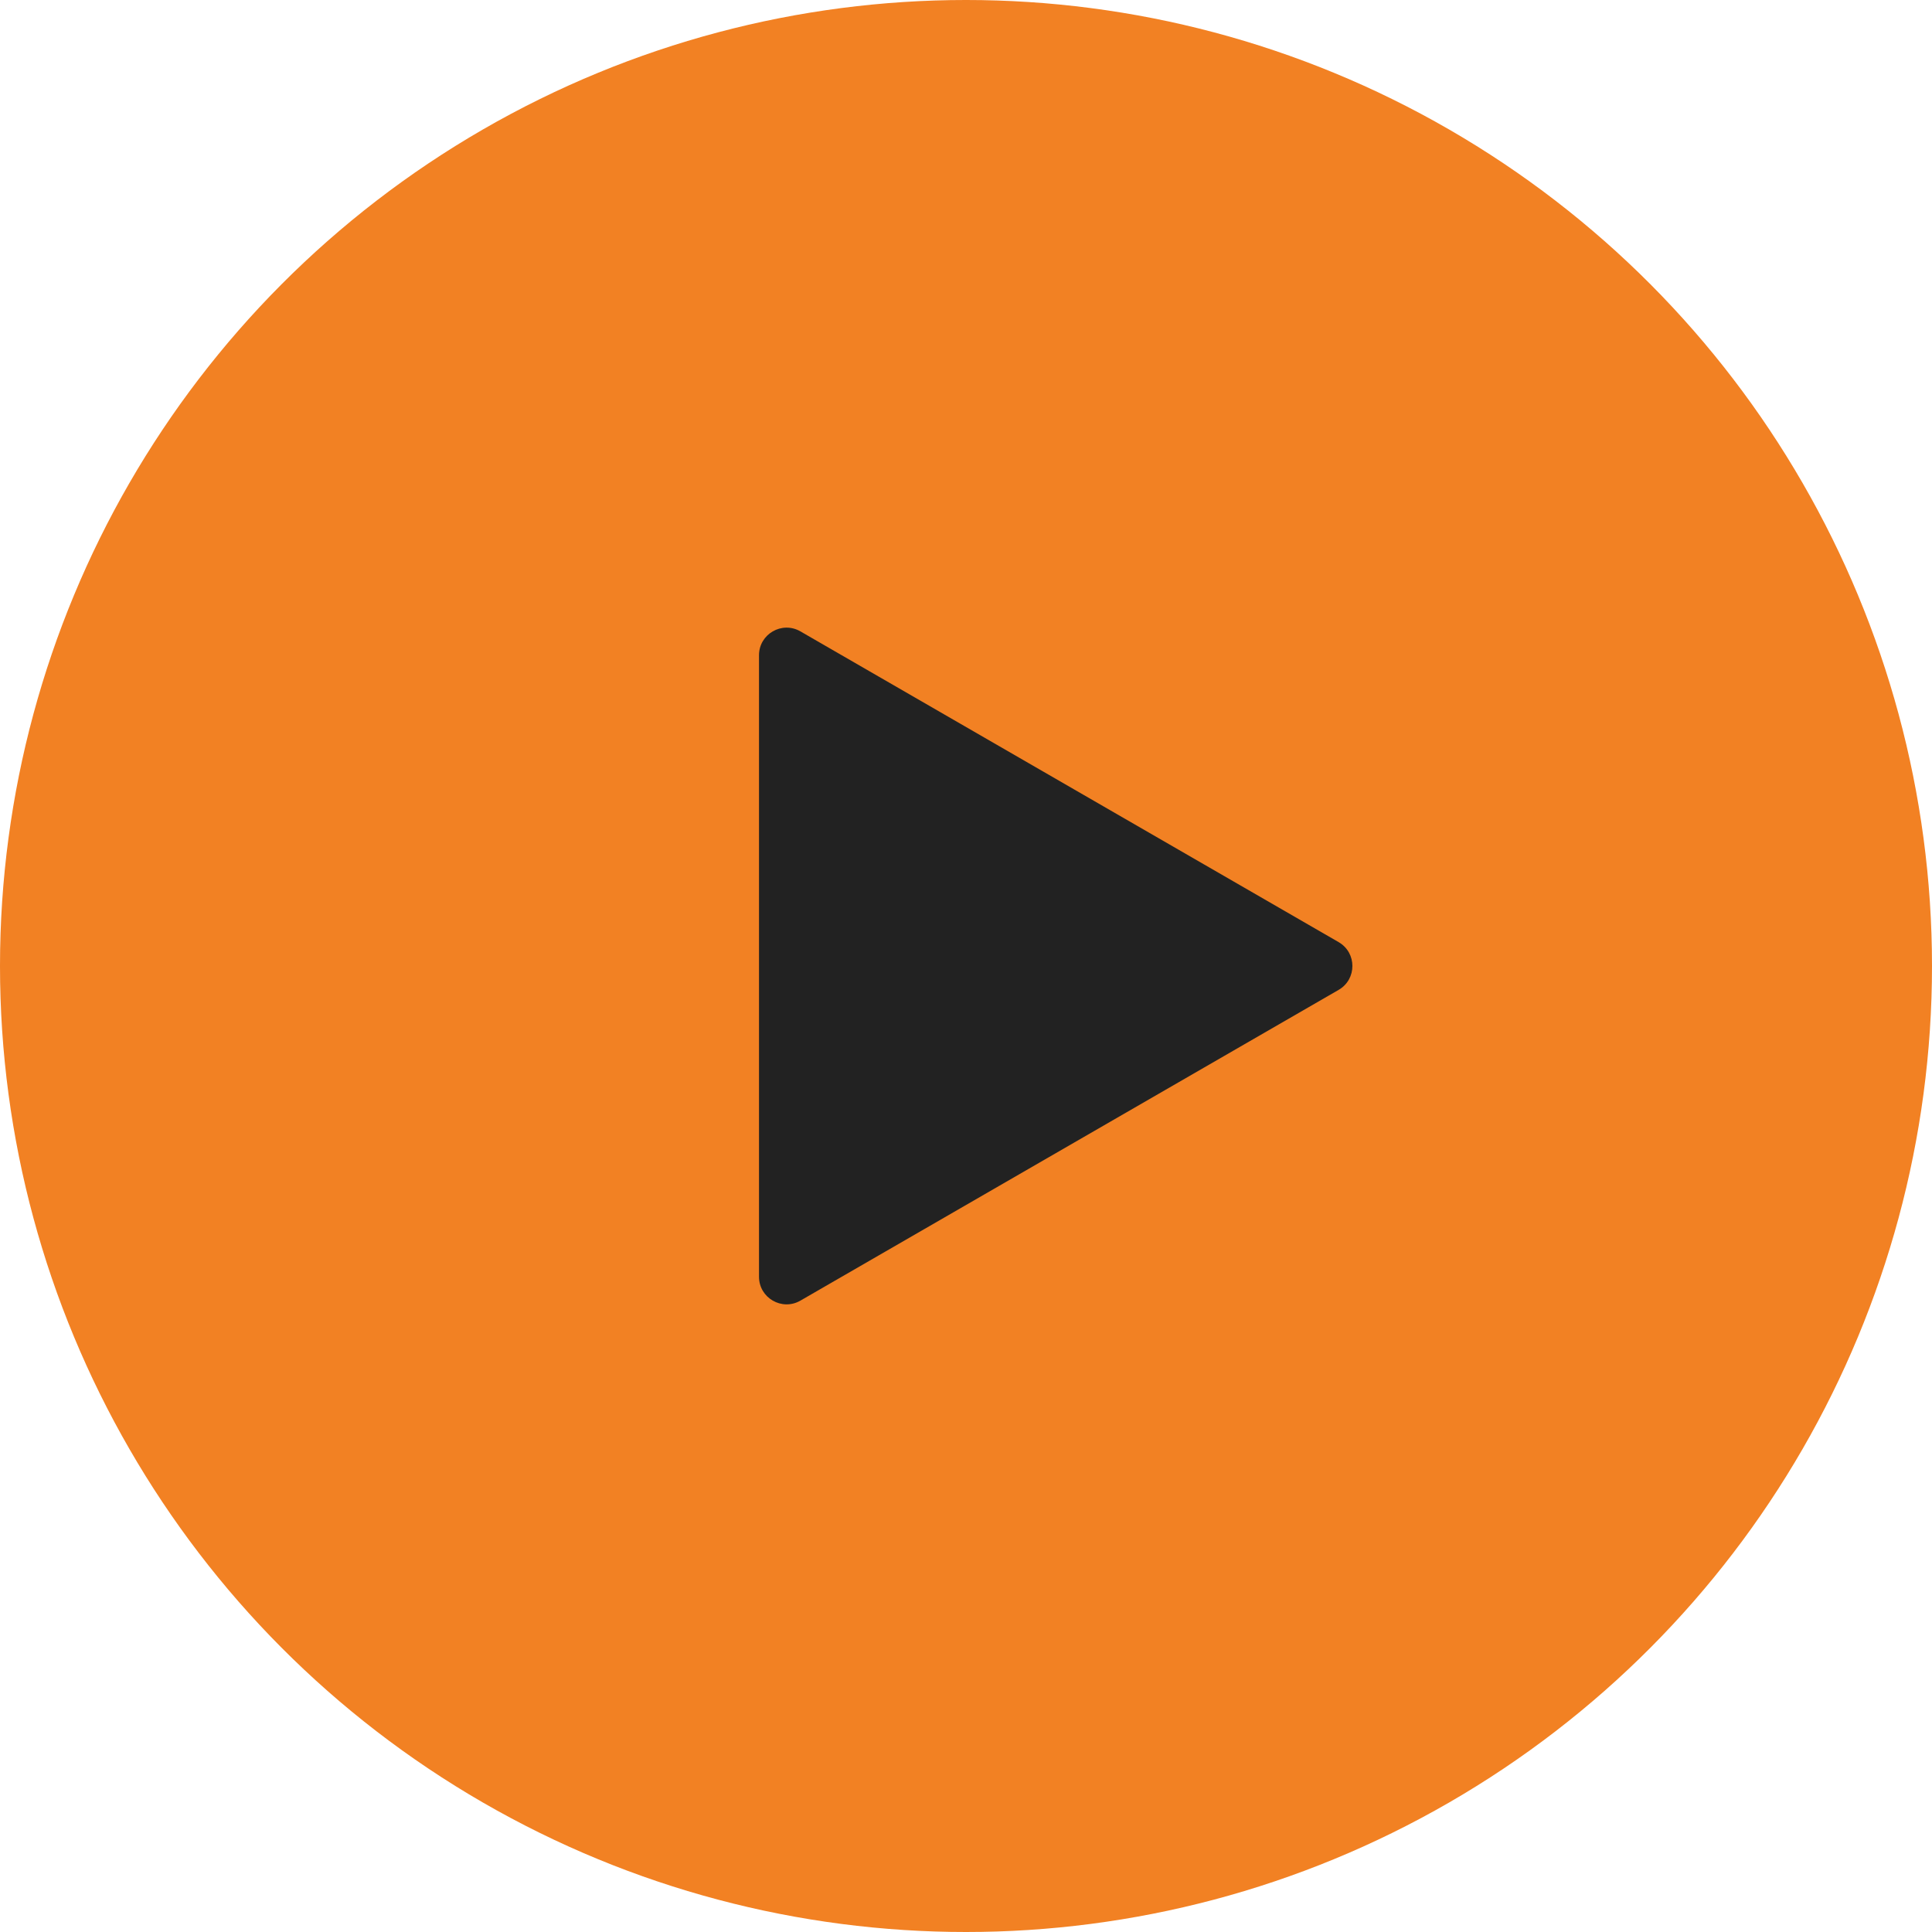
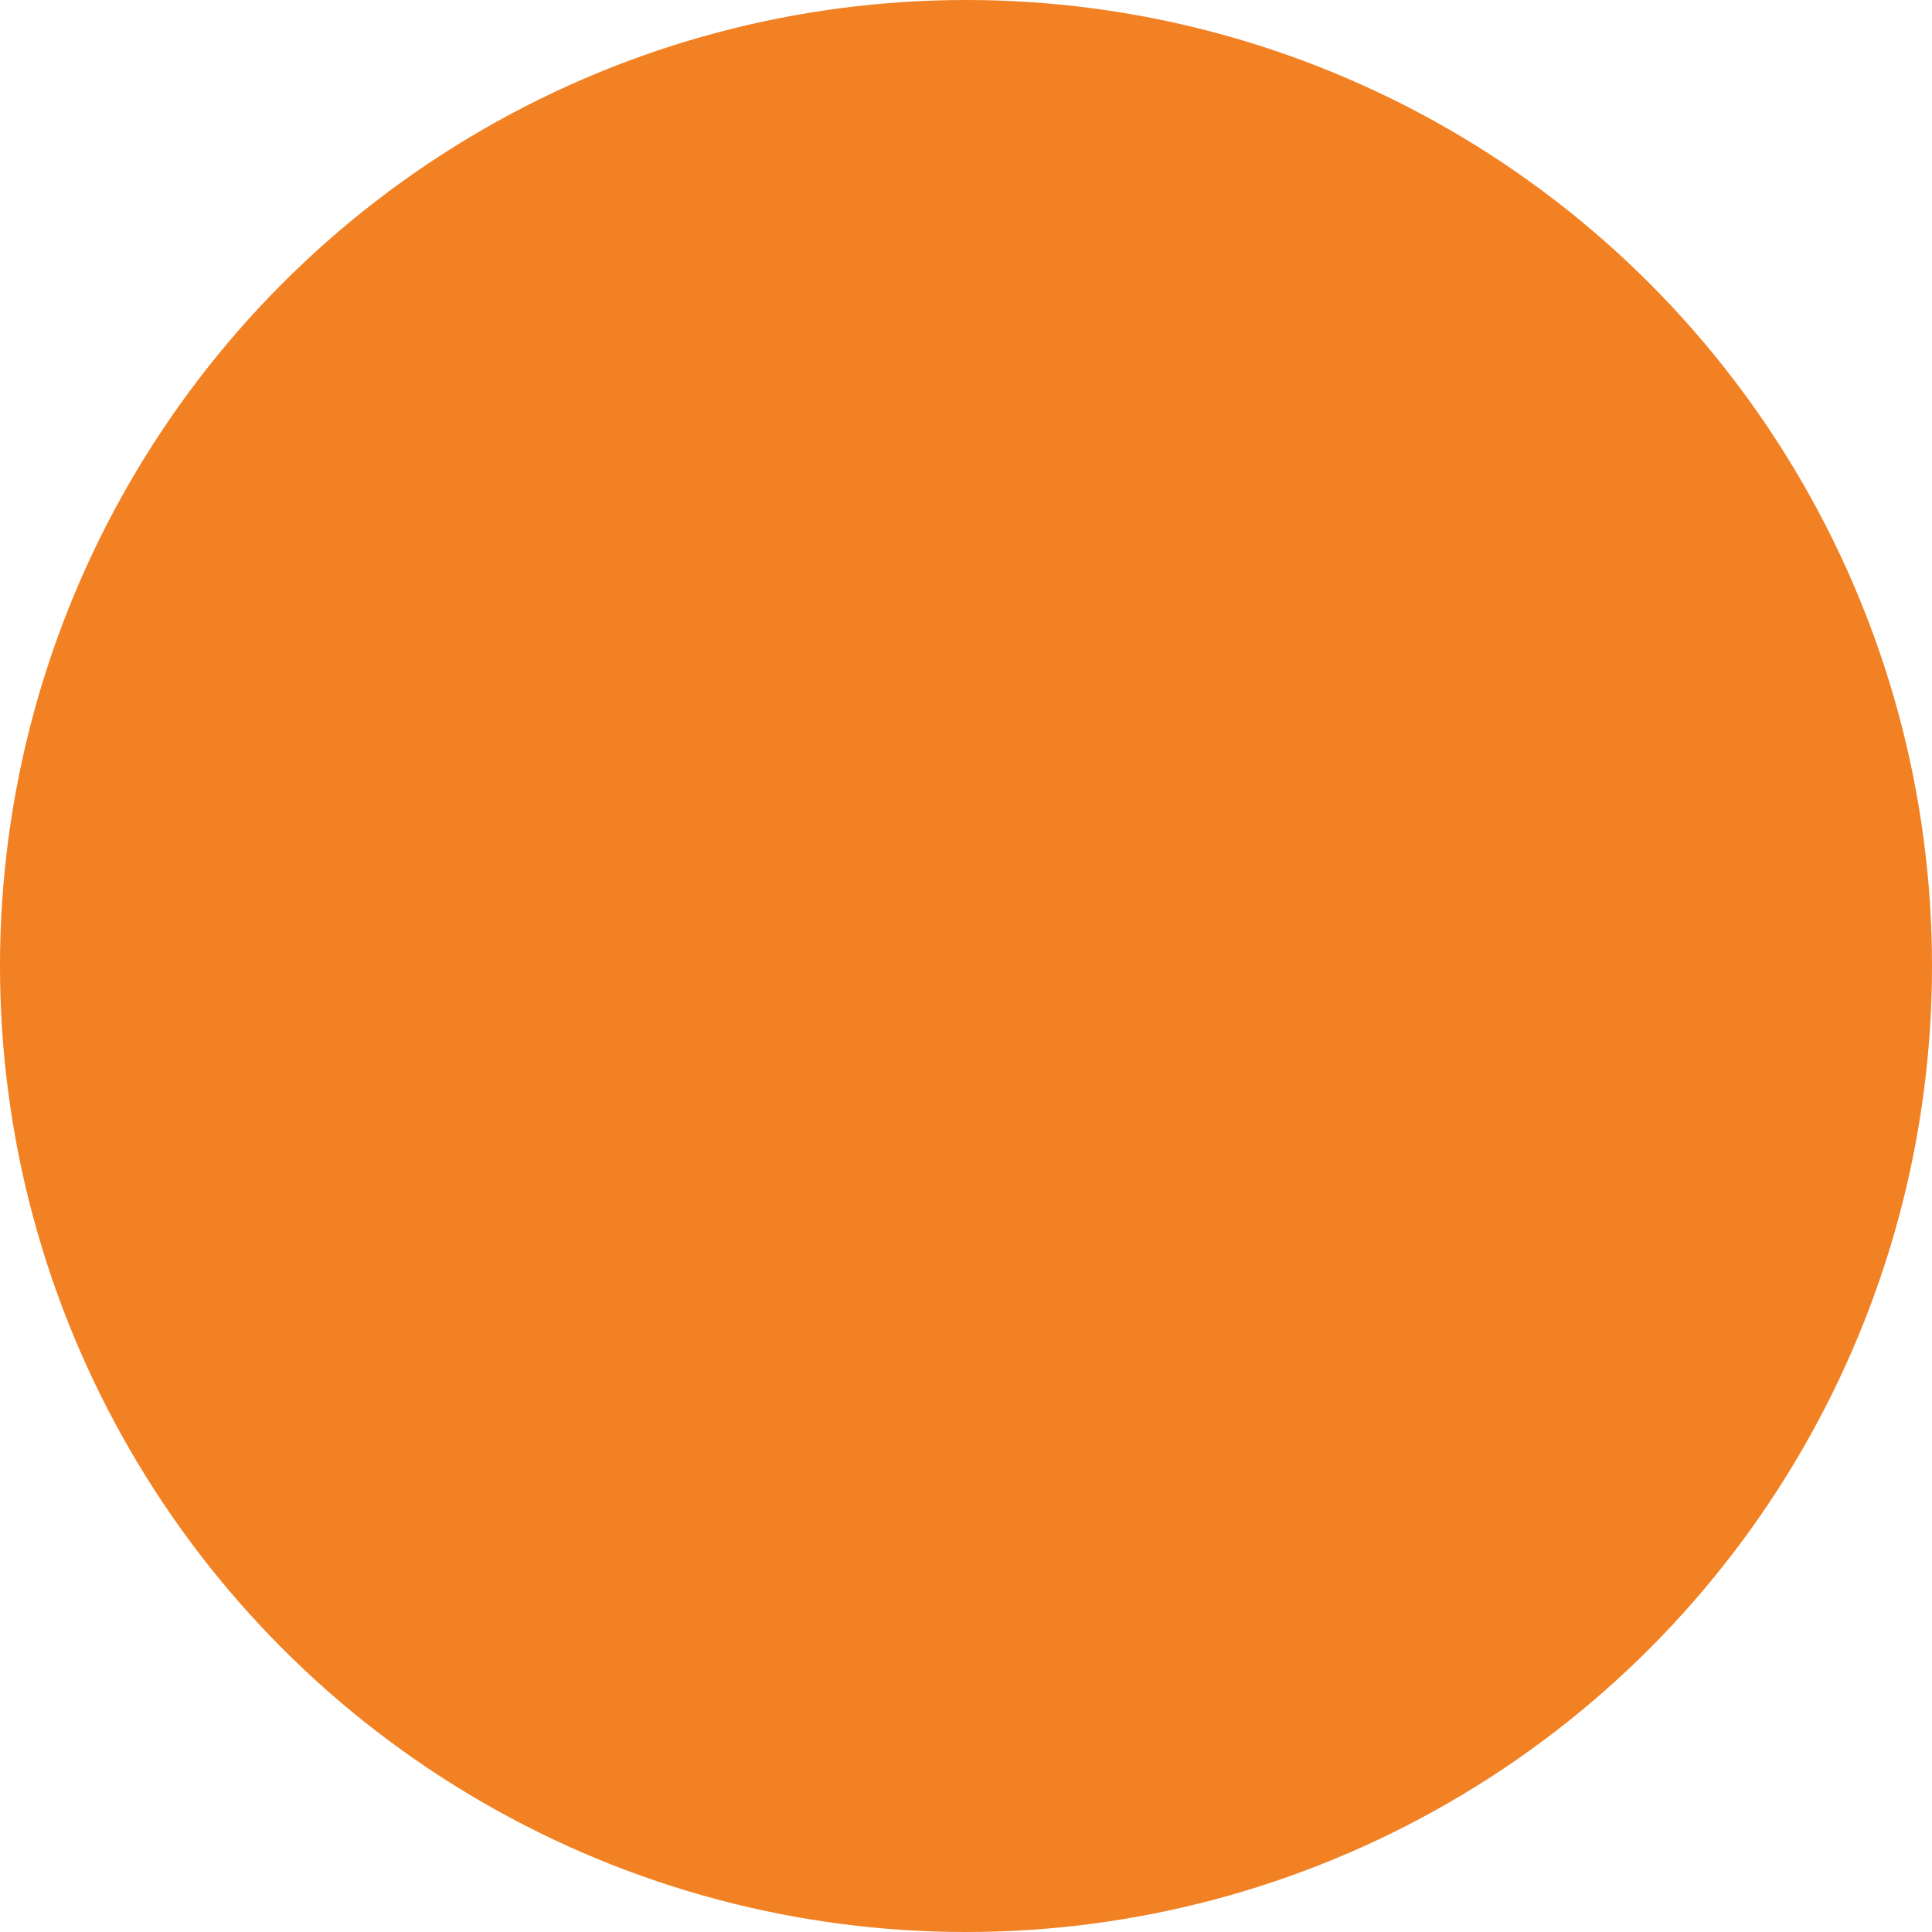
<svg xmlns="http://www.w3.org/2000/svg" width="84" height="84" viewBox="0 0 84 84" fill="none">
  <circle cx="42" cy="42" r="42" fill="#F28123" />
-   <path d="M58.2 40.961C59 41.423 59 42.577 58.2 43.039L34.8 56.549C34 57.011 33 56.434 33 55.51L33 28.49C33 27.566 34 26.989 34.8 27.451L58.2 40.961Z" fill="#222222" />
</svg>